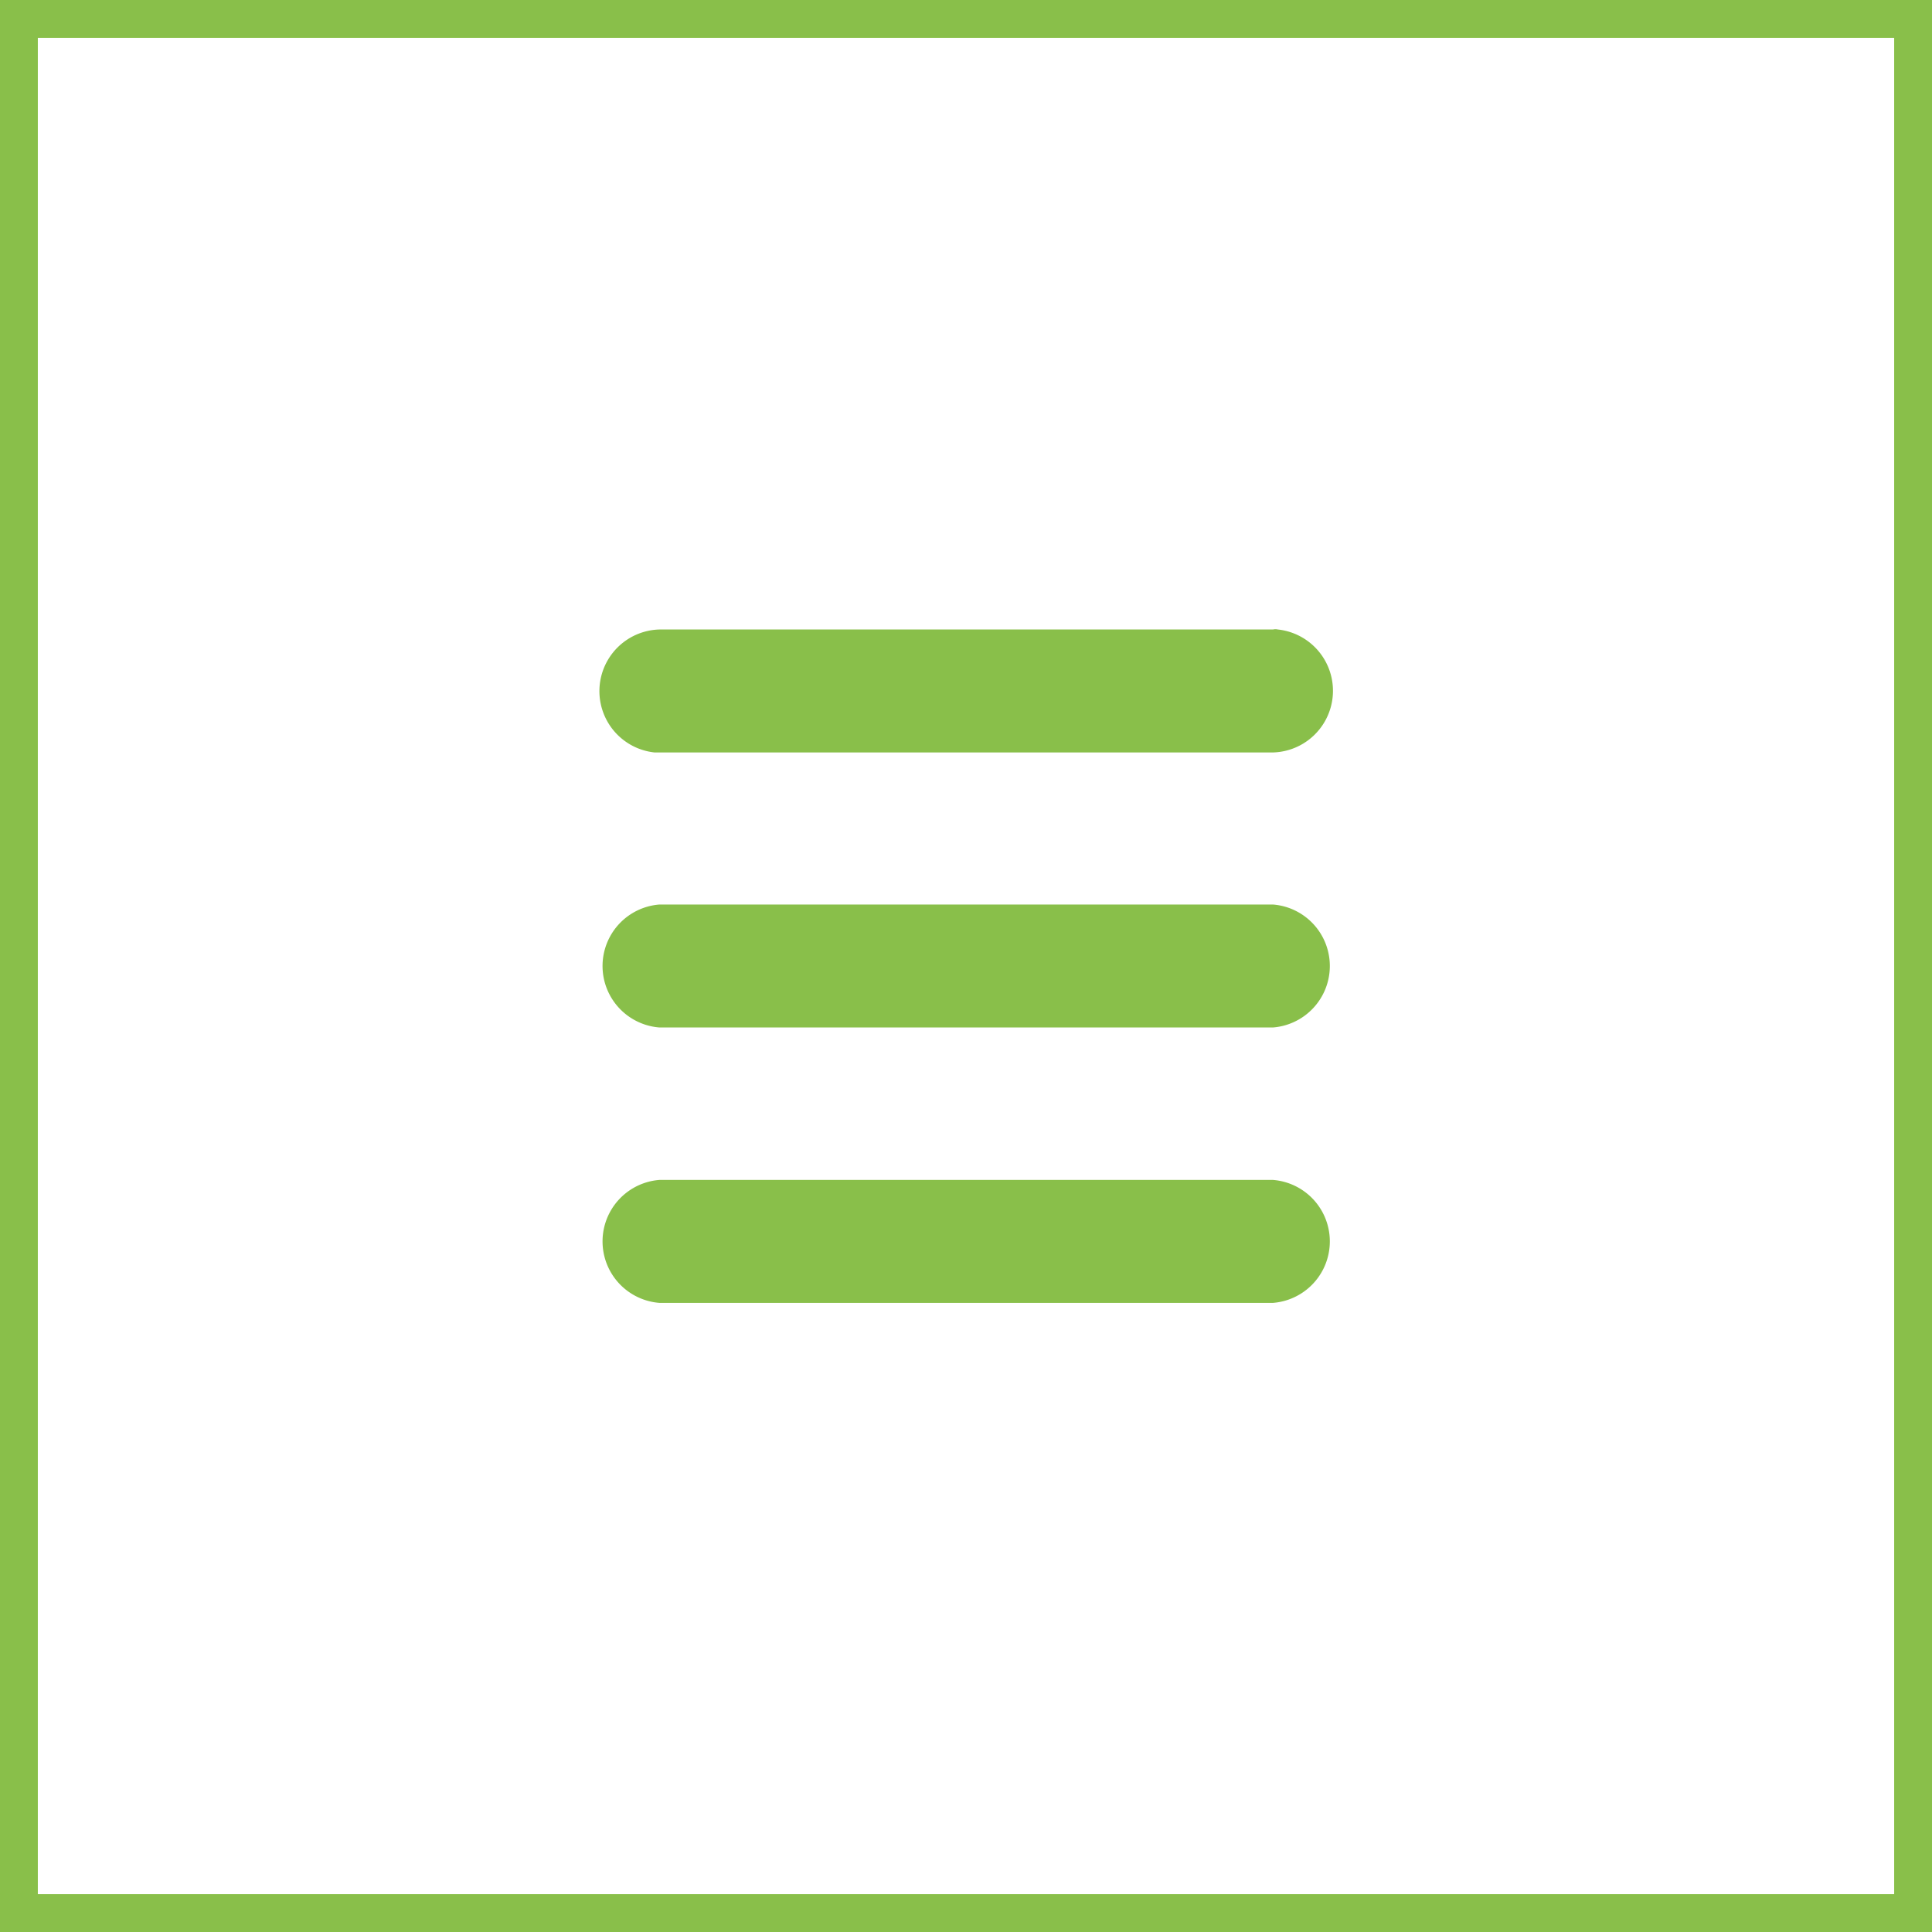
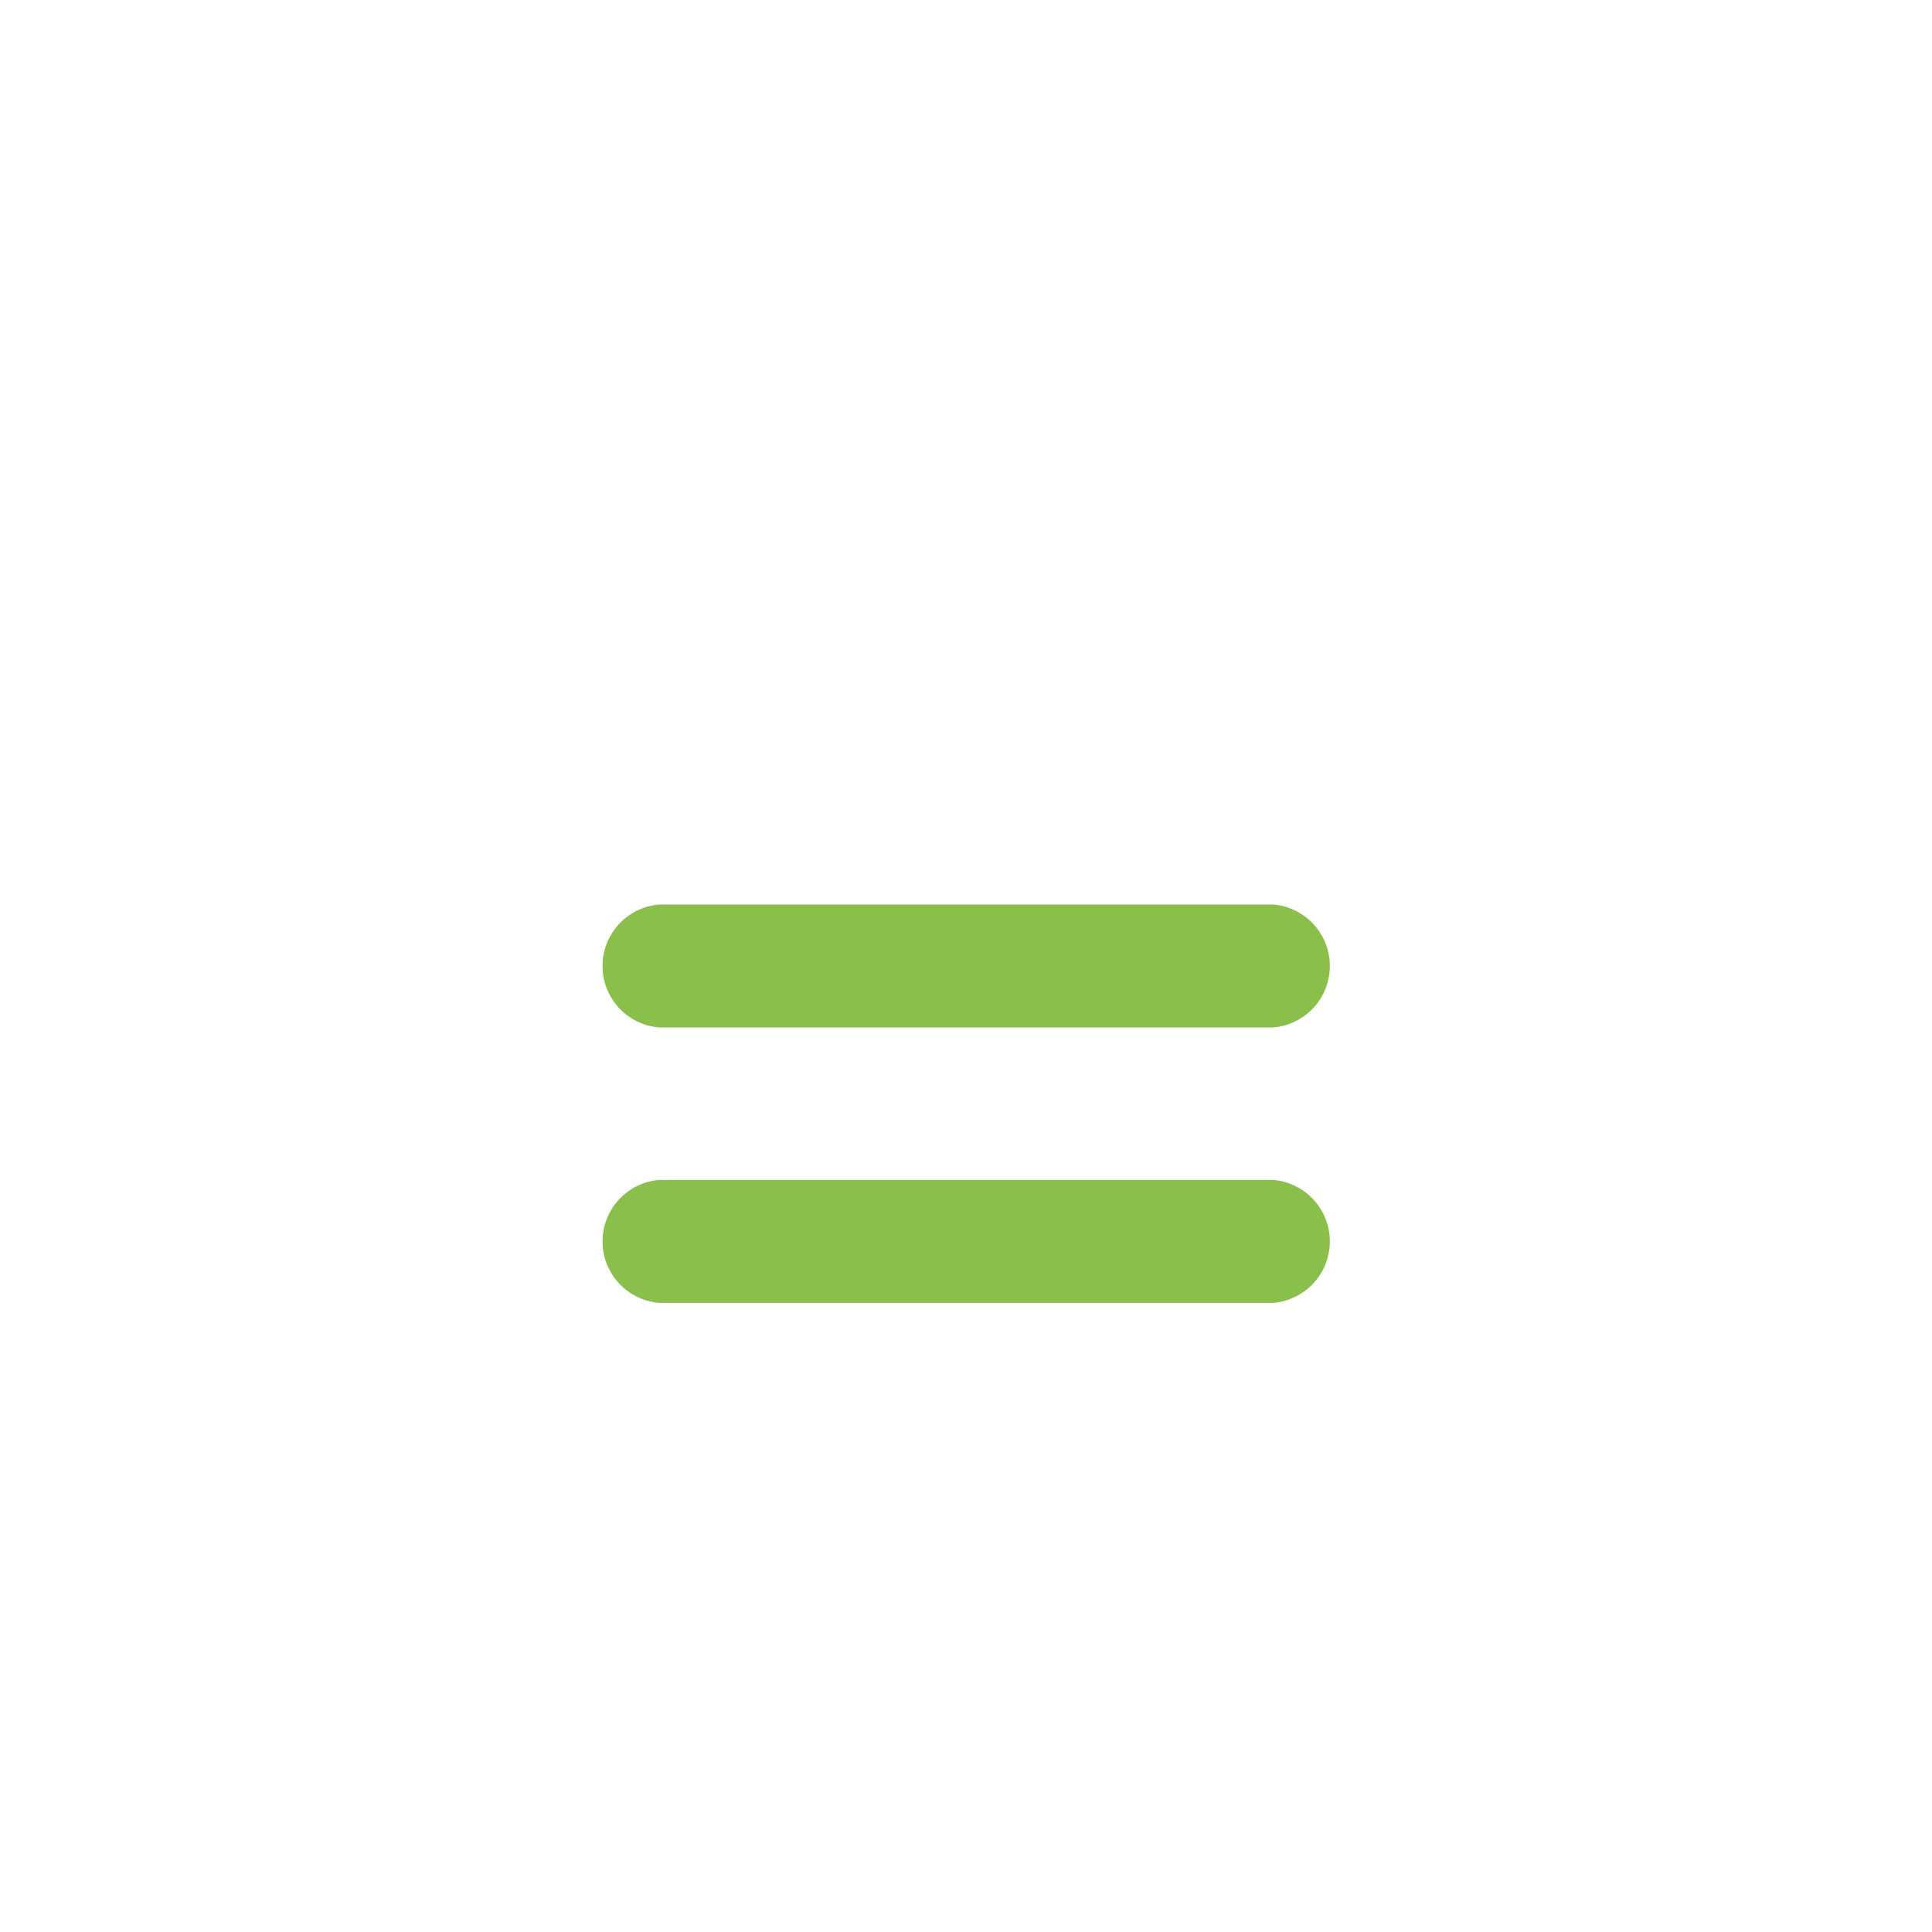
<svg xmlns="http://www.w3.org/2000/svg" viewBox="0 0 51.07 51.07">
  <defs>
    <style>.f5168e29-41d7-4d01-b876-e6036ffaa55e{fill:#89bf4a;}.b4bb8c21-4747-41b7-a44c-a5c5115bd5ac{fill:none;stroke:#89bf4a;stroke-miterlimit:10;}</style>
  </defs>
  <title>mobmenu</title>
  <g id="ac91c18a-0223-45fc-b253-c7cc4db0ce82" data-name="Ebene 2">
    <g id="e82a253e-2cd2-463c-8968-ca572f1ee981" data-name="Ebene 1">
      <g id="e37de3f7-c049-46bc-adfa-8b5c7743972f" data-name="Gruppe 37">
        <g id="a824695d-6f1a-46b2-8215-4c06579e3fca" data-name="menu">
-           <path id="bdc7d27a-5d78-4a1a-ba13-dd741466a7b3" data-name="Pfad 187" class="f5168e29-41d7-4d01-b876-e6036ffaa55e" d="M17.43,19.89H33.65a1.63,1.63,0,0,0,.13-3.25.28.28,0,0,0-.13,0H17.43a1.63,1.63,0,0,0-.13,3.25Z" />
          <path id="e3676044-ce7b-4c05-9c68-158277c24f5f" data-name="Pfad 188" class="f5168e29-41d7-4d01-b876-e6036ffaa55e" d="M33.65,23.91H17.43a1.63,1.63,0,0,0,0,3.25H33.65a1.63,1.63,0,0,0,0-3.25Z" />
          <path id="e7e7a7e5-311a-4e25-af7e-a9e97826a83b" data-name="Pfad 189" class="f5168e29-41d7-4d01-b876-e6036ffaa55e" d="M33.65,31.19H17.43a1.63,1.63,0,0,0,0,3.25H33.65a1.63,1.63,0,0,0,0-3.25Z" />
        </g>
      </g>
-       <rect class="b4bb8c21-4747-41b7-a44c-a5c5115bd5ac" x="0.5" y="0.5" width="50.07" height="50.07" />
    </g>
  </g>
</svg>